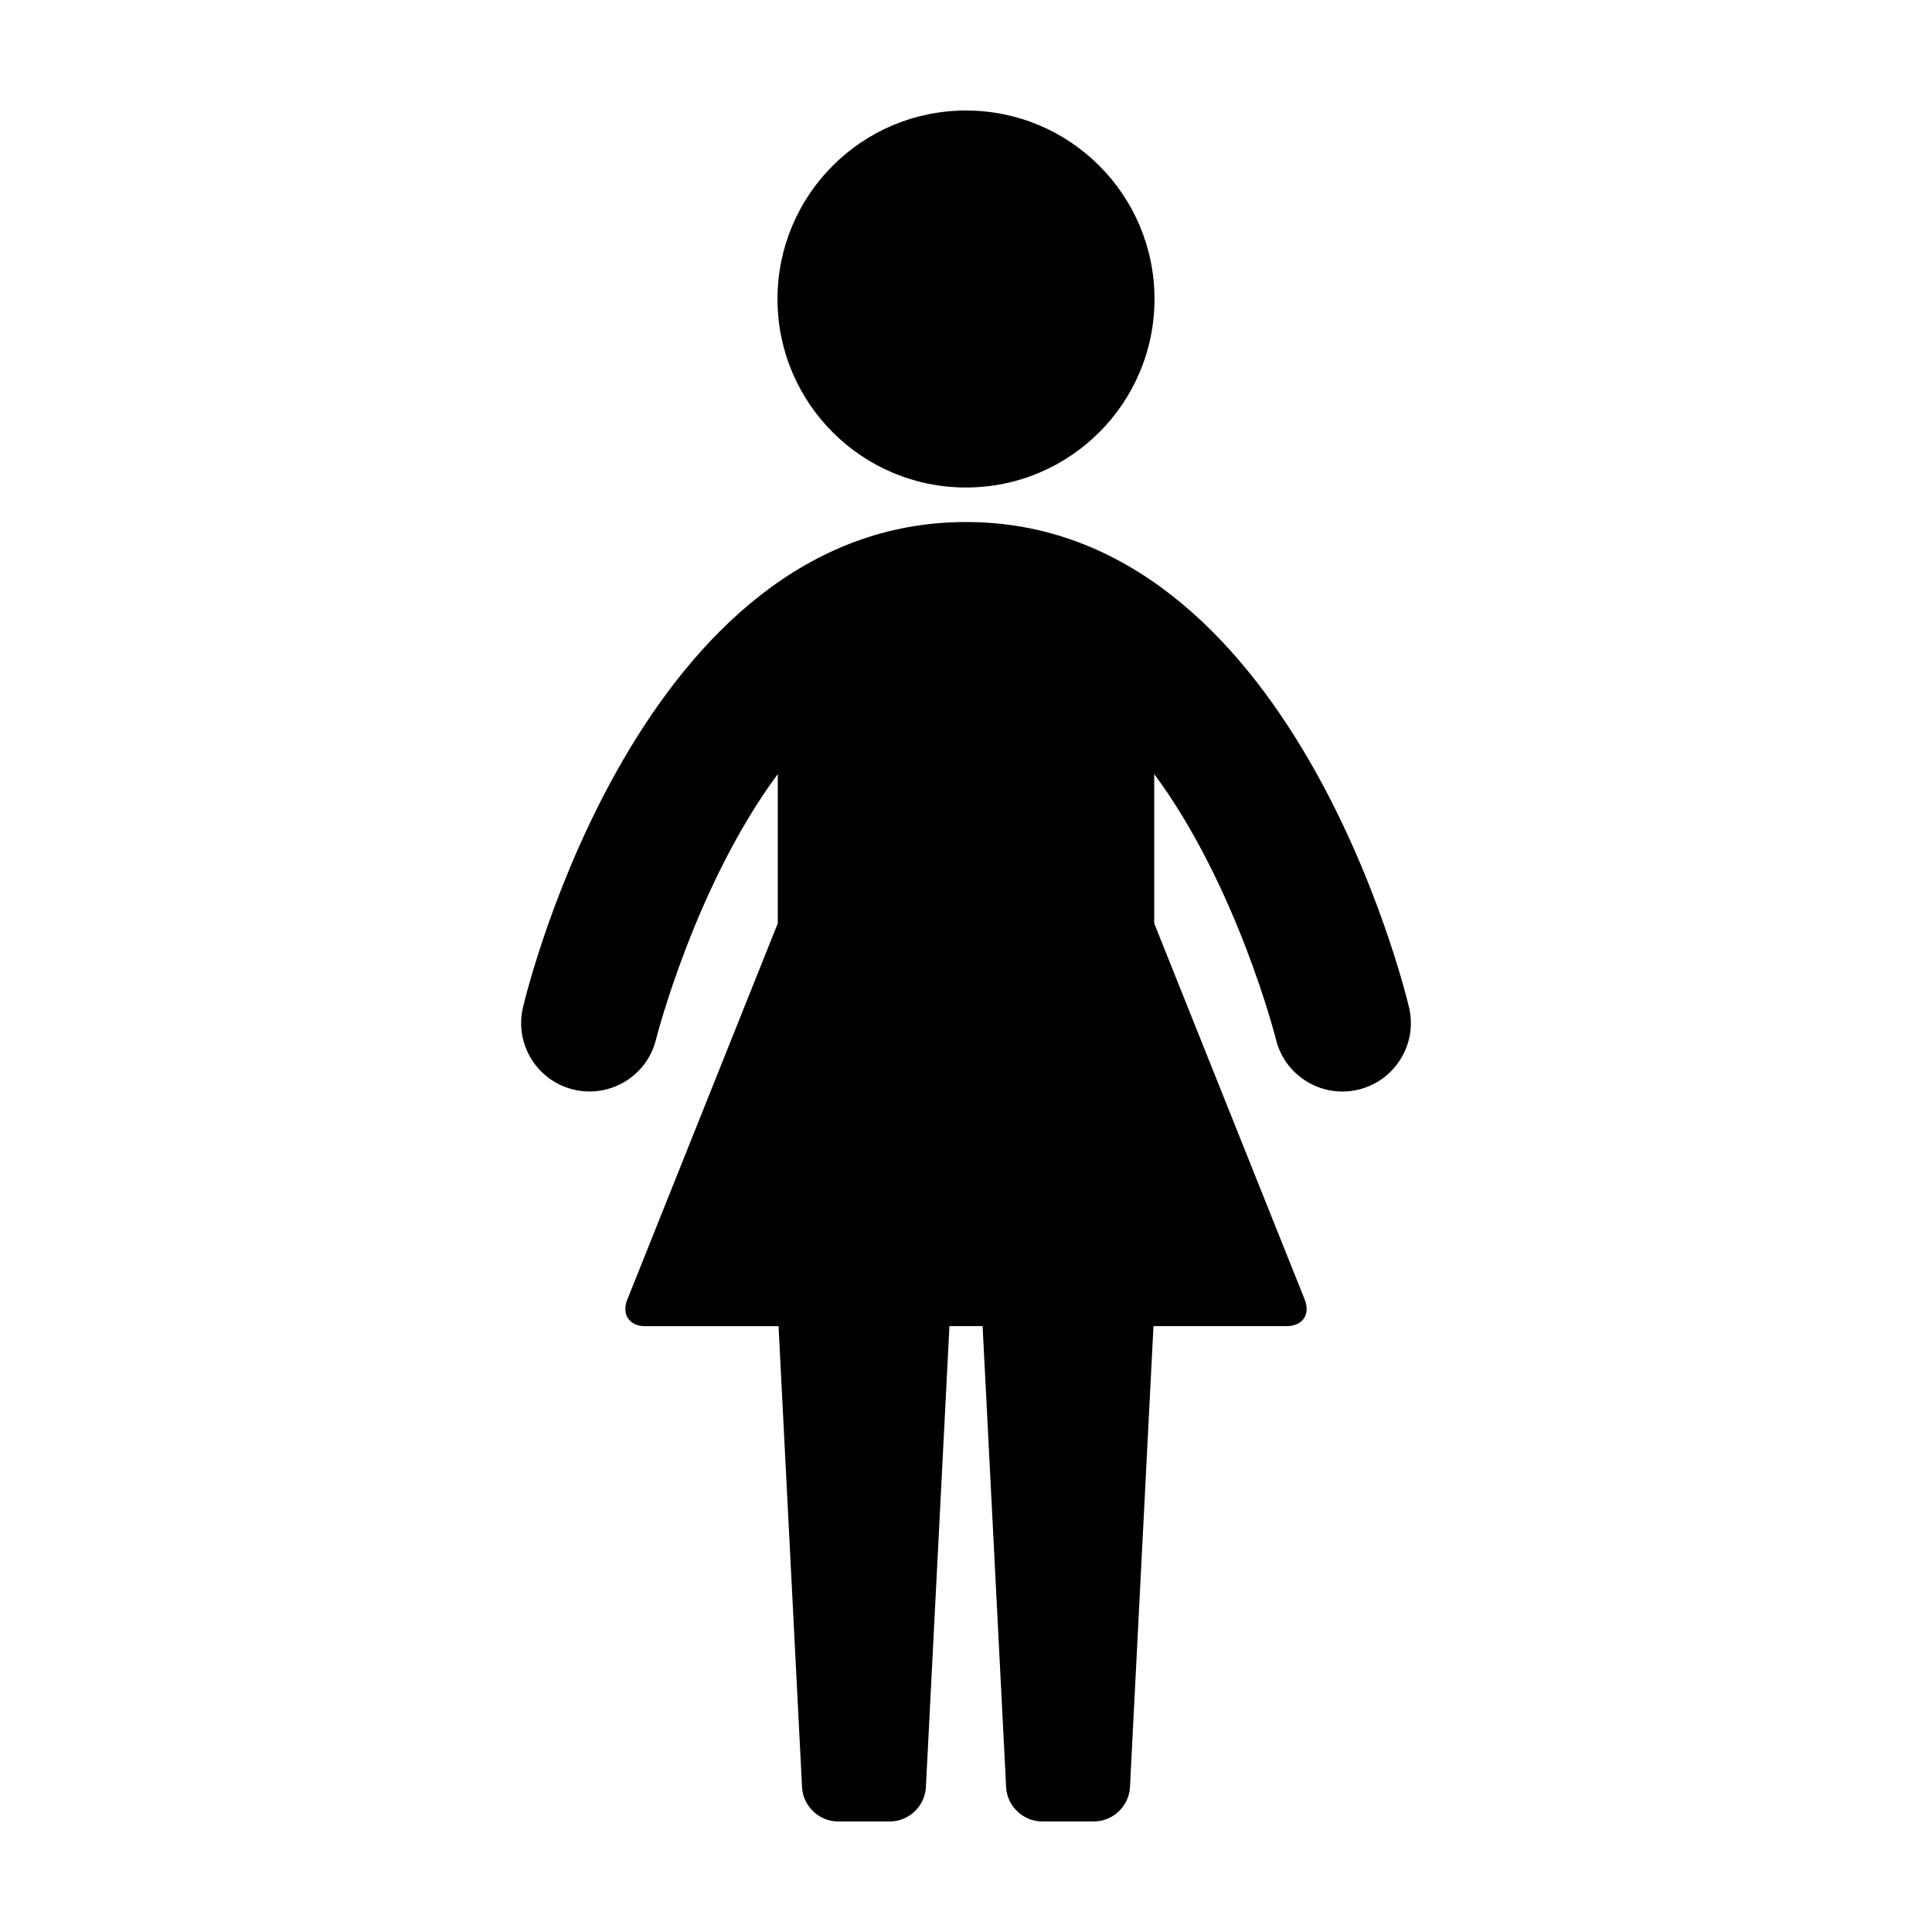
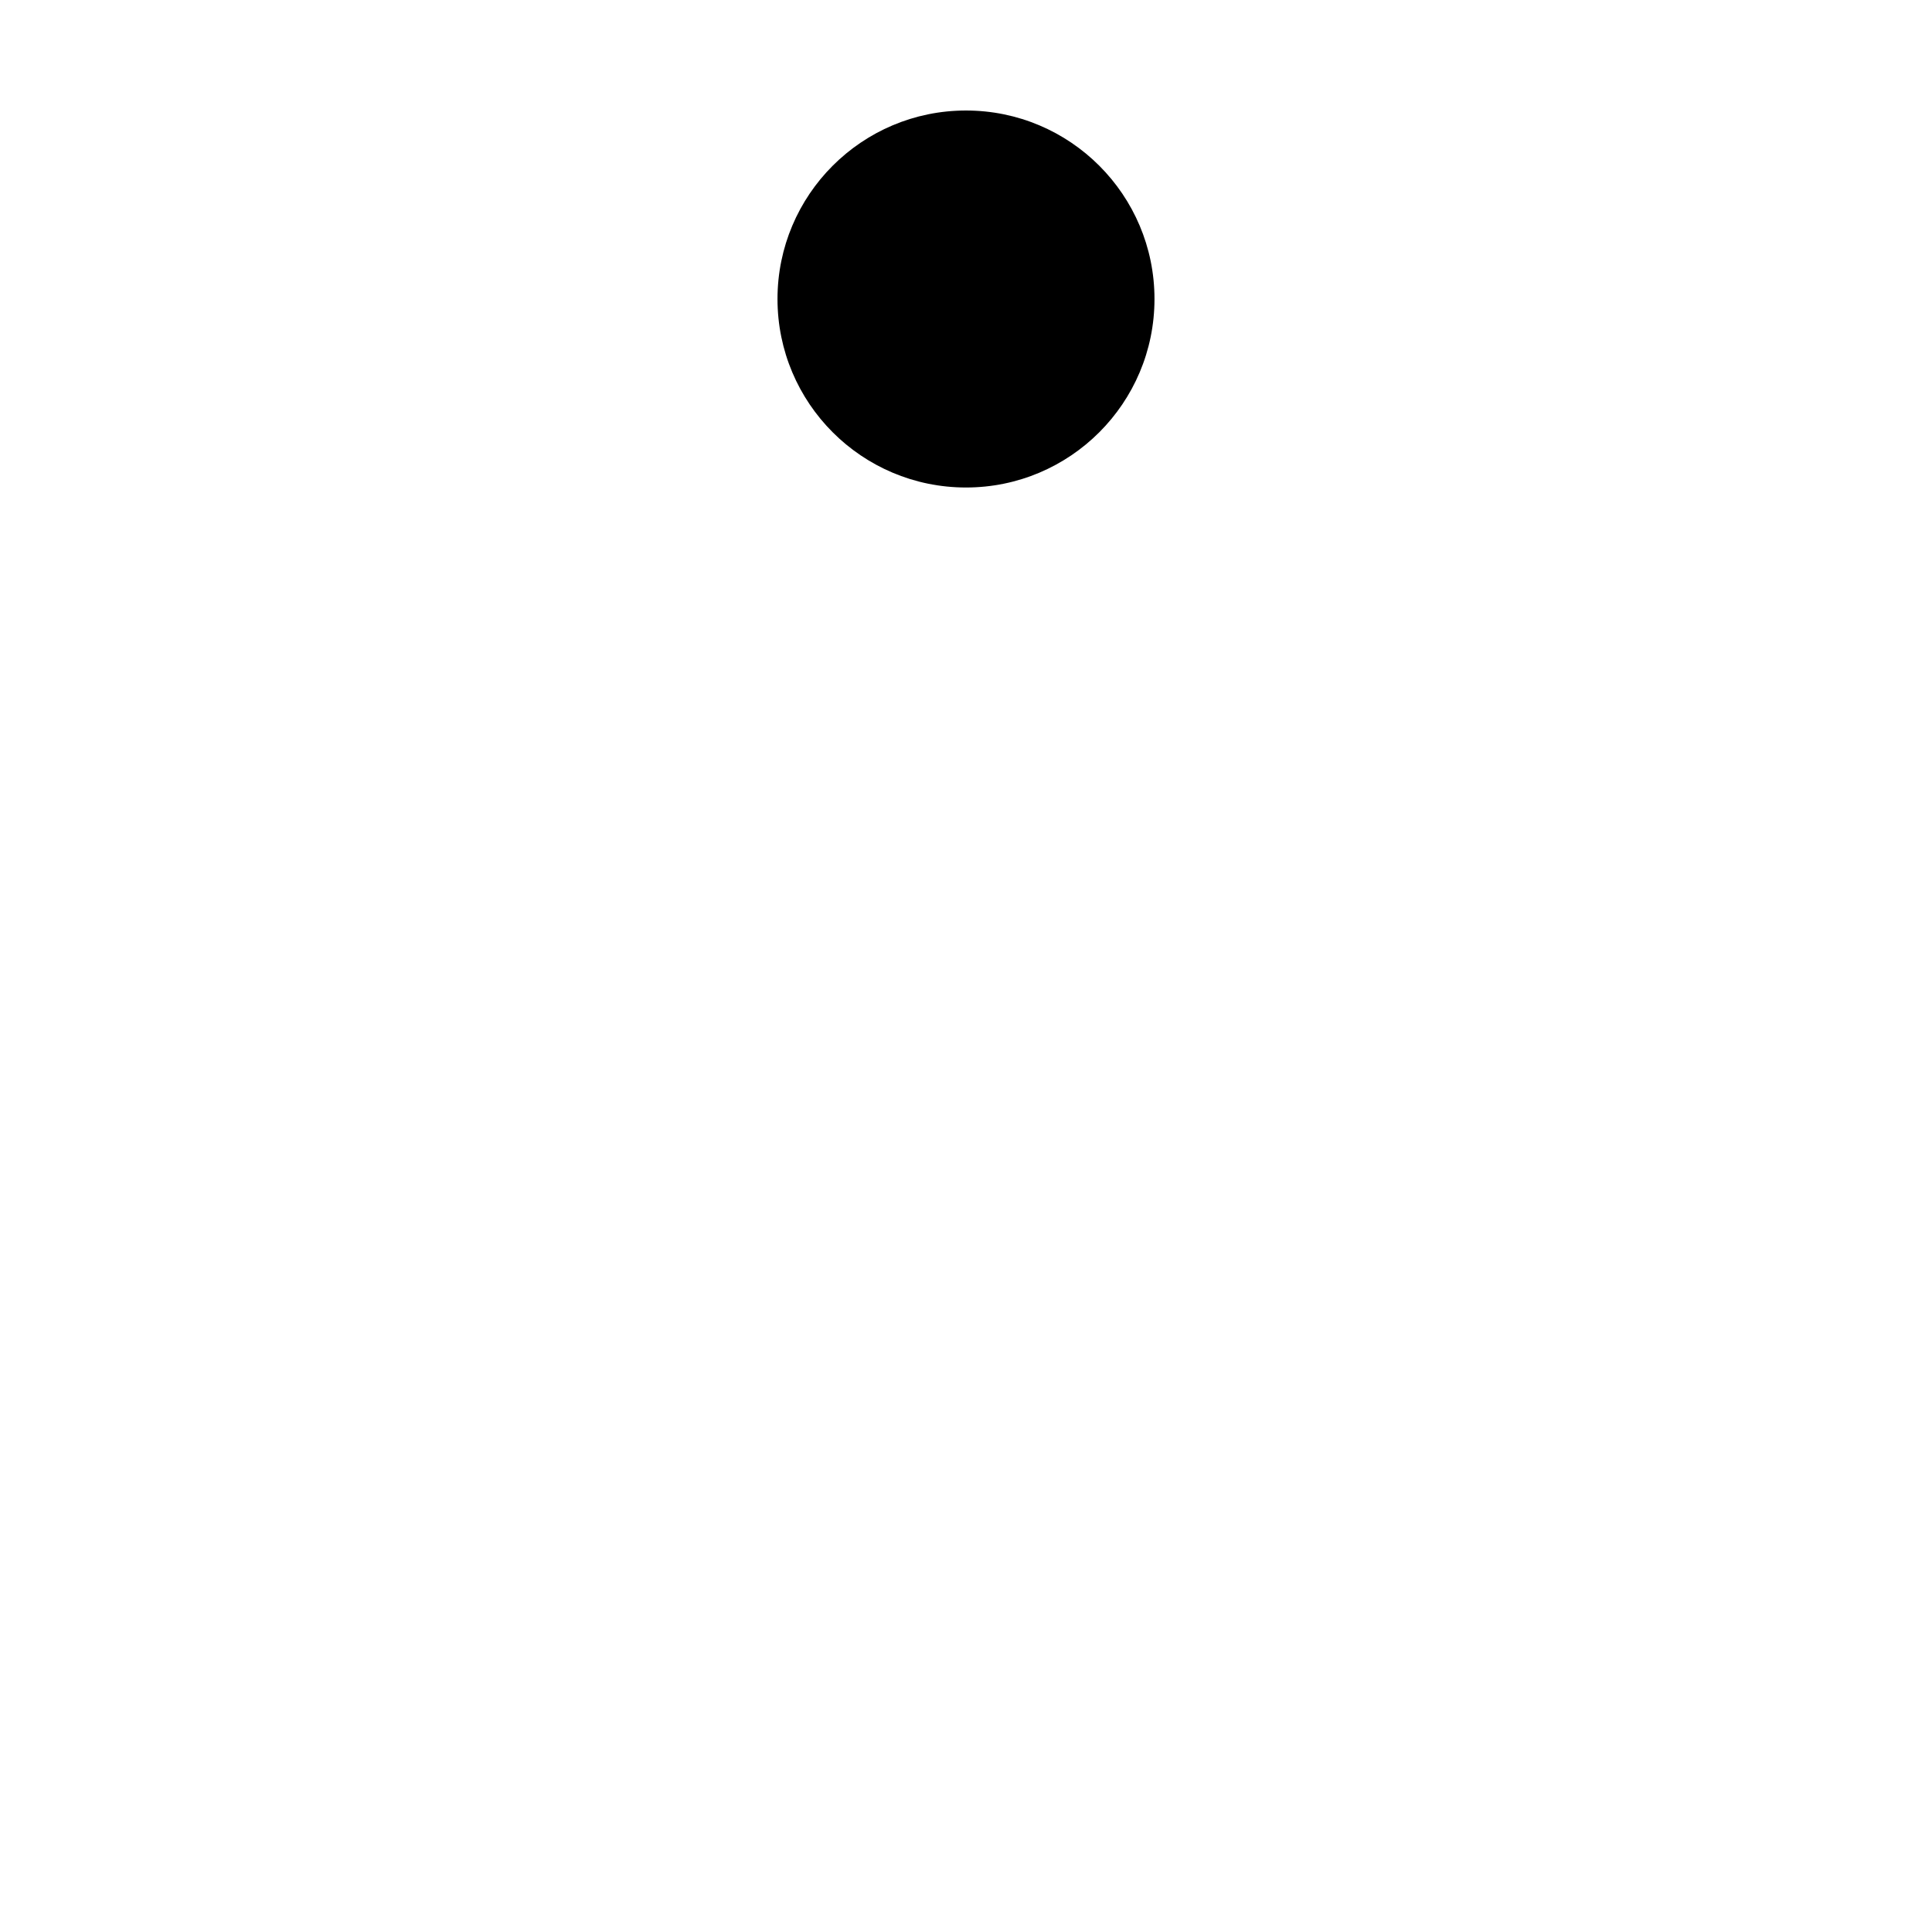
<svg xmlns="http://www.w3.org/2000/svg" fill="#000000" width="800px" height="800px" version="1.1" viewBox="144 144 512 512">
  <g>
    <path d="m449.95 223.24c0 27.586-22.367 49.953-49.953 49.953-27.59 0-49.953-22.367-49.953-49.953 0-27.59 22.363-49.953 49.953-49.953 27.586 0 49.953 22.363 49.953 49.953" />
-     <path d="m517.4 410.94c-1.242-5.25-31.504-128.6-117.4-128.6-85.902 0-116.16 123.35-117.4 128.6-2.309 9.742 3.703 19.496 13.441 21.82 9.738 2.316 19.512-3.684 21.844-13.422 0.156-0.641 10.434-40.789 32.234-70.199v39.562l-39.887 99.738c-1.551 3.879 0.574 7.019 4.746 7.019h35.344l6.231 122.2c0.262 4.992 4.527 9.047 9.535 9.047h13.75c5.008 0 9.273-4.055 9.531-9.059l6.238-122.21h8.793l6.238 122.21c0.25 5.004 4.516 9.059 9.523 9.059h13.75c5.008 0 9.281-4.055 9.539-9.059l6.227-122.21h35.348c4.176 0 6.297-3.133 4.742-7.019l-39.891-99.723v-39.559c21.805 29.406 32.078 69.551 32.223 70.176 1.98 8.344 9.422 13.957 17.633 13.957 1.387 0 2.797-0.156 4.203-0.492 9.746-2.316 15.781-12.102 13.469-21.84z" />
  </g>
</svg>